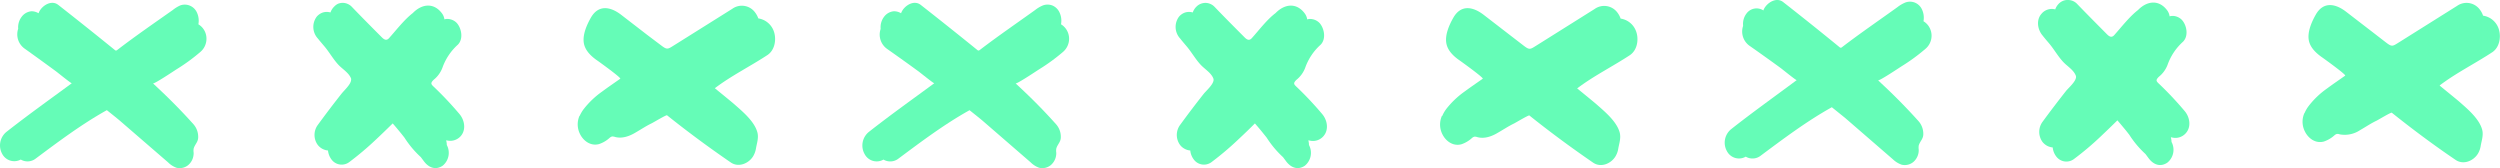
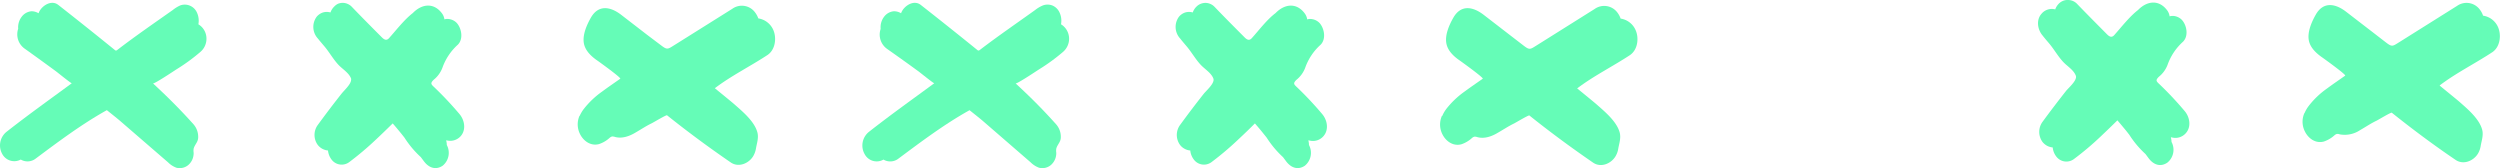
<svg xmlns="http://www.w3.org/2000/svg" viewBox="0 0 665.64 44.75">
  <defs>
    <style>.cls-1{fill:#65fcb7;}</style>
  </defs>
  <title>линия узор зел 9 шт</title>
  <g id="Слой_2" data-name="Слой 2">
    <g id="Слой_1-2" data-name="Слой 1">
      <path class="cls-1" d="M154.33,30.89A8.91,8.91,0,0,1,155.45,29a23,23,0,0,1,4.84-4.6c1.59-1.18,3.25-2.31,4.86-3.44.33-.22-5.63-4.51-6.08-4.82-1.62-1.11-3.22-2.6-3.6-4.56-.43-2.24.74-4.92,1.84-6.85,2-3.53,5.16-3,8-.85l7.12,5.49L176,12.06c1.63,1.25,1.77,1.07,3.48,0L195,2.33a4.36,4.36,0,0,1,6.06,1,5.67,5.67,0,0,1,.84,1.57,5.2,5.2,0,0,1,4,3.09c.93,2.15.54,5.28-1.57,6.67-4.56,3-9.68,5.54-14,8.83,0,0,4.92,4,5.29,4.36,2.14,1.88,5.17,4.42,6,7.26.47,1.54-.11,3-.35,4.49a6,6,0,0,1-.74,2c-1.18,1.94-3.87,3.06-5.93,1.67-5.83-4-11.49-8.17-17-12.58-.19-.15-3.59,1.9-4.11,2.15-1.5.72-2.85,1.64-4.29,2.46-1.66,1-3.61,1.67-5.45,1.16a2.11,2.11,0,0,0-.79-.12,1.56,1.56,0,0,0-.64.36,7.93,7.93,0,0,1-2.85,1.67c-2.2.58-4.17-.84-5.09-2.79a5.7,5.7,0,0,1-.07-4.78Z" />
      <path class="cls-1" d="M93.48,21.31a1,1,0,0,0,0-.39c-.55-1.5-2.26-2.5-3.33-3.62-1.46-1.55-2.48-3.46-3.86-5.06-.56-.66-1.12-1.31-1.67-2a4.55,4.55,0,0,1-.29-5.8,3.69,3.69,0,0,1,1.66-1.12,3.58,3.58,0,0,1,2,0,4,4,0,0,1,1-1.57A3.52,3.52,0,0,1,90,1a3.57,3.57,0,0,1,1.3-.24,3.32,3.32,0,0,1,1.28.29,3.23,3.23,0,0,1,1.08.75c2.64,2.75,5.32,5.44,8,8.13.73.73,1.33.94,2,.14,1.93-2.16,4-4.85,6.26-6.6,2.43-2.5,5.65-2.85,7.84.2a3.43,3.43,0,0,1,.57,1.49,2.55,2.55,0,0,1,.67-.12,3.6,3.6,0,0,1,1.41.26,3.49,3.49,0,0,1,1.2.81c1.29,1.43,1.82,4.27.29,5.79a15,15,0,0,0-4.12,6.18,7.46,7.46,0,0,1-2.3,3.15c-1.09,1.07-.62,1.25.45,2.29a91.68,91.68,0,0,1,6.46,6.91c1.31,1.59,1.75,4.12.29,5.8A3.72,3.72,0,0,1,119,37.39h-.21a4.48,4.48,0,0,1,.17,1.21,4.42,4.42,0,0,1-1.11,5.53c-1.91,1.27-3.76.47-5-1.22l-.8-1.07a25.84,25.84,0,0,1-4.33-5.15l-.23-.3-.62-.78c-.46-.57-.92-1.12-1.39-1.68-.3-.36-.61-.72-.92-1.07-1.45,1.43-2.9,2.83-4.37,4.21a80.26,80.26,0,0,1-7.27,6.14,3.36,3.36,0,0,1-4.71-.82,4.75,4.75,0,0,1-.88-2.32,3.83,3.83,0,0,1-1.5-.45,3.91,3.91,0,0,1-1.2-1,4.5,4.5,0,0,1,0-5.37q3.09-4.24,6.35-8.36C91.7,24,93.42,22.45,93.48,21.31Z" />
      <path class="cls-1" d="M1.66,35.16c5.7-4.49,11.64-8.71,17.46-13-.14.1-3.8-2.87-4.17-3.14C12.2,17,9.44,15,6.64,13A4.65,4.65,0,0,1,4.83,7.7a.69.69,0,0,0,0-.25,4.63,4.63,0,0,1,1-3.06A3.64,3.64,0,0,1,8.35,3a3.61,3.61,0,0,1,1.92.53,4.07,4.07,0,0,1,.18-.44c.85-1.66,3.27-3.19,5.07-1.78q7.57,5.93,15.05,12a.57.57,0,0,0,.3.15.62.62,0,0,0,.36-.16C36,9.63,41,6.2,46,2.67A9.12,9.12,0,0,1,48,1.44a3.54,3.54,0,0,1,4.32,1.67,5.14,5.14,0,0,1,.5,3.36,4.46,4.46,0,0,1,1.77,2,4.58,4.58,0,0,1,.26,2.9,4.53,4.53,0,0,1-1.53,2.48,49.43,49.43,0,0,1-6.28,4.58c-.57.36-6,4-6.31,3.77q1.75,1.62,3.48,3.29,3.78,3.66,7.31,7.6a5.09,5.09,0,0,1,1.25,3.42c0,1.33-.88,1.89-1.21,3.06a3.83,3.83,0,0,0,0,1.12,4.33,4.33,0,0,1-.32,1.71,4.12,4.12,0,0,1-1,1.44,3.46,3.46,0,0,1-1.53.82,3.62,3.62,0,0,1-1.73,0,6.15,6.15,0,0,1-2.24-1.44L32,32.21c-1.18-1-2.36-1.92-3.55-2.88-6.74,3.75-12.91,8.4-19.09,13a3.53,3.53,0,0,1-3.83.15A3.63,3.63,0,0,1,.6,41,4.65,4.65,0,0,1,1.66,35.16Z" />
      <path class="cls-1" d="M384,30.89A8.91,8.91,0,0,1,385.09,29a23.16,23.16,0,0,1,4.83-4.6c1.6-1.18,3.26-2.31,4.87-3.44.33-.22-5.64-4.51-6.08-4.82-1.63-1.11-3.23-2.6-3.6-4.56-.44-2.24.74-4.92,1.84-6.85,2-3.53,5.15-3,8-.85l7.12,5.49,3.56,2.74c1.62,1.25,1.76,1.07,3.47,0l15.5-9.73a4.38,4.38,0,0,1,6.07,1,5.64,5.64,0,0,1,.83,1.57,5.18,5.18,0,0,1,4,3.09c.94,2.15.55,5.28-1.57,6.67-4.56,3-9.68,5.54-14,8.83,0,0,4.92,4,5.29,4.36,2.14,1.88,5.17,4.42,6,7.26.46,1.54-.11,3-.36,4.49a5.62,5.62,0,0,1-.74,2c-1.18,1.94-3.86,3.06-5.92,1.67-5.83-4-11.49-8.17-17-12.58-.19-.15-3.59,1.9-4.1,2.15-1.5.72-2.85,1.64-4.3,2.46-1.66,1-3.61,1.67-5.45,1.16a2.06,2.06,0,0,0-.78-.12,1.67,1.67,0,0,0-.65.36,7.89,7.89,0,0,1-2.84,1.67c-2.21.58-4.17-.84-5.09-2.79a5.7,5.7,0,0,1-.07-4.78Z" />
      <path class="cls-1" d="M323.12,21.31a1,1,0,0,0-.05-.39c-.56-1.5-2.27-2.5-3.33-3.62-1.46-1.55-2.49-3.46-3.87-5.06-.56-.66-1.12-1.31-1.66-2a4.55,4.55,0,0,1-.29-5.8,3.64,3.64,0,0,1,1.66-1.12,3.58,3.58,0,0,1,2,0,4,4,0,0,1,1-1.57,3.41,3.41,0,0,1,1.1-.73A3.56,3.56,0,0,1,321,.77a3.37,3.37,0,0,1,1.29.29,3.33,3.33,0,0,1,1.08.75c2.64,2.75,5.32,5.44,8,8.13.72.73,1.33.94,2,.14,1.94-2.16,3.95-4.85,6.26-6.6,2.43-2.5,5.66-2.85,7.84.2a3.45,3.45,0,0,1,.58,1.49,2.48,2.48,0,0,1,.66-.12,3.62,3.62,0,0,1,1.42.26,3.49,3.49,0,0,1,1.2.81c1.29,1.43,1.81,4.27.29,5.79a14.9,14.9,0,0,0-4.12,6.18,7.46,7.46,0,0,1-2.3,3.15c-1.09,1.07-.62,1.25.45,2.29a91.54,91.54,0,0,1,6.45,6.91c1.31,1.59,1.76,4.12.29,5.8a3.69,3.69,0,0,1-3.83,1.15h-.21a4.48,4.48,0,0,1,.17,1.21,4.42,4.42,0,0,1-1.11,5.53c-1.91,1.27-3.76.47-5-1.22l-.8-1.07a26.13,26.13,0,0,1-4.32-5.15l-.23-.3-.63-.78c-.45-.57-.91-1.12-1.38-1.68l-.92-1.07Q332,35,329.77,37.07a80.13,80.13,0,0,1-7.26,6.14,3.36,3.36,0,0,1-4.71-.82,4.65,4.65,0,0,1-.88-2.32,3.74,3.74,0,0,1-1.5-.45,3.69,3.69,0,0,1-1.2-1,4.5,4.5,0,0,1,0-5.37q3.09-4.24,6.35-8.36C321.34,24,323.06,22.45,323.12,21.31Z" />
      <path class="cls-1" d="M231.29,35.16c5.7-4.49,11.65-8.71,17.47-13-.14.1-3.8-2.87-4.18-3.14q-4.11-3-8.3-5.94a4.67,4.67,0,0,1-1.82-5.33,1,1,0,0,0,0-.25,4.63,4.63,0,0,1,.95-3.06A3.62,3.62,0,0,1,238,3a3.58,3.58,0,0,1,1.91.53,4.17,4.17,0,0,1,.19-.44c.84-1.66,3.27-3.19,5.06-1.78q7.57,5.93,15.06,12a.54.54,0,0,0,.29.15.62.62,0,0,0,.37-.16c4.8-3.67,9.81-7.1,14.73-10.63a8.71,8.71,0,0,1,2.08-1.23,3.59,3.59,0,0,1,2.46,0A3.63,3.63,0,0,1,282,3.11a5.14,5.14,0,0,1,.5,3.36,4.44,4.44,0,0,1,1.76,2,4.52,4.52,0,0,1,.27,2.9A4.65,4.65,0,0,1,283,13.85a50.9,50.9,0,0,1-6.28,4.58c-.58.36-6,4-6.31,3.77q1.75,1.62,3.48,3.29,3.78,3.66,7.3,7.6a5,5,0,0,1,1.26,3.42c0,1.33-.89,1.89-1.21,3.06a3.83,3.83,0,0,0,0,1.12,4.33,4.33,0,0,1-.32,1.71,4.26,4.26,0,0,1-1,1.44,3.51,3.51,0,0,1-1.53.82,3.61,3.61,0,0,1-1.73,0,6.28,6.28,0,0,1-2.25-1.44l-12.7-11c-1.18-1-2.37-1.92-3.56-2.88-6.74,3.75-12.9,8.4-19.08,13a3.55,3.55,0,0,1-3.84.15,3.62,3.62,0,0,1-5-1.43A4.66,4.66,0,0,1,231.29,35.16Z" />
      <path class="cls-1" d="M613.6,30.11a8.88,8.88,0,0,1,1.13-1.93,22.42,22.42,0,0,1,4.83-4.6c1.59-1.18,3.26-2.31,4.86-3.44.33-.23-5.63-4.51-6.07-4.82-1.63-1.12-3.23-2.61-3.61-4.56-.43-2.25.75-4.93,1.84-6.85,2-3.53,5.16-3,8-.85l7.12,5.48,3.55,2.74c1.63,1.25,1.77,1.07,3.48,0l15.5-9.73a4.39,4.39,0,0,1,6.07,1.05,5.37,5.37,0,0,1,.83,1.57,5.17,5.17,0,0,1,4,3.08c.93,2.16.54,5.29-1.57,6.67-4.56,3-9.68,5.54-14,8.84-.05,0,4.91,4,5.29,4.36,2.14,1.88,5.16,4.42,6,7.26.47,1.54-.1,3-.35,4.48a5.6,5.6,0,0,1-.74,2.06c-1.18,1.93-3.86,3.06-5.93,1.66-5.83-3.95-11.48-8.16-17-12.57-.19-.16-3.59,1.9-4.11,2.15-1.5.71-2.84,1.64-4.29,2.46A7.38,7.38,0,0,1,623,35.78a1.75,1.75,0,0,0-.78-.12,1.6,1.6,0,0,0-.65.36,8,8,0,0,1-2.85,1.67c-2.2.58-4.16-.84-5.08-2.79a5.68,5.68,0,0,1-.08-4.79Z" />
      <path class="cls-1" d="M552.76,20.54a1,1,0,0,0-.06-.39c-.55-1.5-2.26-2.5-3.32-3.62-1.47-1.56-2.49-3.46-3.87-5.07-.56-.65-1.12-1.31-1.66-2-1.34-1.58-1.76-4.12-.29-5.79a3.57,3.57,0,0,1,3.66-1.17,4.11,4.11,0,0,1,1-1.57,3.54,3.54,0,0,1,1.11-.72A3.18,3.18,0,0,1,550.61,0,3.33,3.33,0,0,1,553,1c2.64,2.74,5.33,5.44,8,8.13.73.73,1.33.94,2,.14,1.93-2.17,4-4.85,6.26-6.6,2.43-2.5,5.65-2.85,7.84.19a3.53,3.53,0,0,1,.57,1.49,3,3,0,0,1,.67-.11,3.32,3.32,0,0,1,1.42.26,3.45,3.45,0,0,1,1.19.81c1.3,1.43,1.82,4.26.3,5.79a15,15,0,0,0-4.13,6.18,7.46,7.46,0,0,1-2.3,3.15c-1.08,1.07-.62,1.24.46,2.29a89.67,89.67,0,0,1,6.45,6.91c1.31,1.58,1.75,4.12.29,5.79a3.68,3.68,0,0,1-3.83,1.15H578a4.62,4.62,0,0,1,.18,1.22,4.4,4.4,0,0,1-1.12,5.52c-1.91,1.28-3.76.48-5-1.21l-.8-1.08a25.61,25.61,0,0,1-4.33-5.15l-.23-.29-.62-.79-1.39-1.67-.92-1.08q-2.16,2.14-4.37,4.22a78.43,78.43,0,0,1-7.26,6.13,3.36,3.36,0,0,1-4.71-.81,4.56,4.56,0,0,1-.88-2.32,4,4,0,0,1-1.51-.45,4.05,4.05,0,0,1-1.2-1,4.55,4.55,0,0,1,0-5.38q3.1-4.23,6.36-8.35C551,23.19,552.69,21.67,552.76,20.54Z" />
-       <path class="cls-1" d="M460.93,34.39c5.7-4.5,11.64-8.72,17.46-13.06-.14.11-3.8-2.86-4.17-3.14q-4.11-3-8.3-5.93a4.66,4.66,0,0,1-1.82-5.33,1,1,0,0,0,0-.25A4.56,4.56,0,0,1,465,3.62a3.32,3.32,0,0,1,4.51-.84,3.38,3.38,0,0,1,.18-.44C470.57.67,473-.86,474.79.56q7.57,5.92,15,12a.51.51,0,0,0,.3.15.53.53,0,0,0,.36-.15c4.8-3.68,9.82-7.11,14.73-10.64A9.08,9.08,0,0,1,507.31.67a3.5,3.5,0,0,1,2.47,0,3.56,3.56,0,0,1,1.85,1.63,5.22,5.22,0,0,1,.51,3.36,4.41,4.41,0,0,1,1.76,2,4.56,4.56,0,0,1-1.27,5.37,49.5,49.5,0,0,1-6.28,4.59c-.57.36-6,4-6.31,3.76,1.17,1.09,2.34,2.18,3.48,3.29q3.78,3.67,7.31,7.6a5.09,5.09,0,0,1,1.26,3.43c0,1.33-.89,1.89-1.22,3.06a4.13,4.13,0,0,0,0,1.11,4,4,0,0,1-.32,1.72,4.17,4.17,0,0,1-1,1.44,3.54,3.54,0,0,1-1.53.81,3.5,3.5,0,0,1-1.73,0A6.52,6.52,0,0,1,504,42.42l-12.7-11-3.56-2.87c-6.74,3.75-12.9,8.4-19.08,13a3.53,3.53,0,0,1-1.9.65,3.49,3.49,0,0,1-1.94-.49,3.61,3.61,0,0,1-5-1.44A4.62,4.62,0,0,1,460.93,34.39Z" />
    </g>
  </g>
</svg>